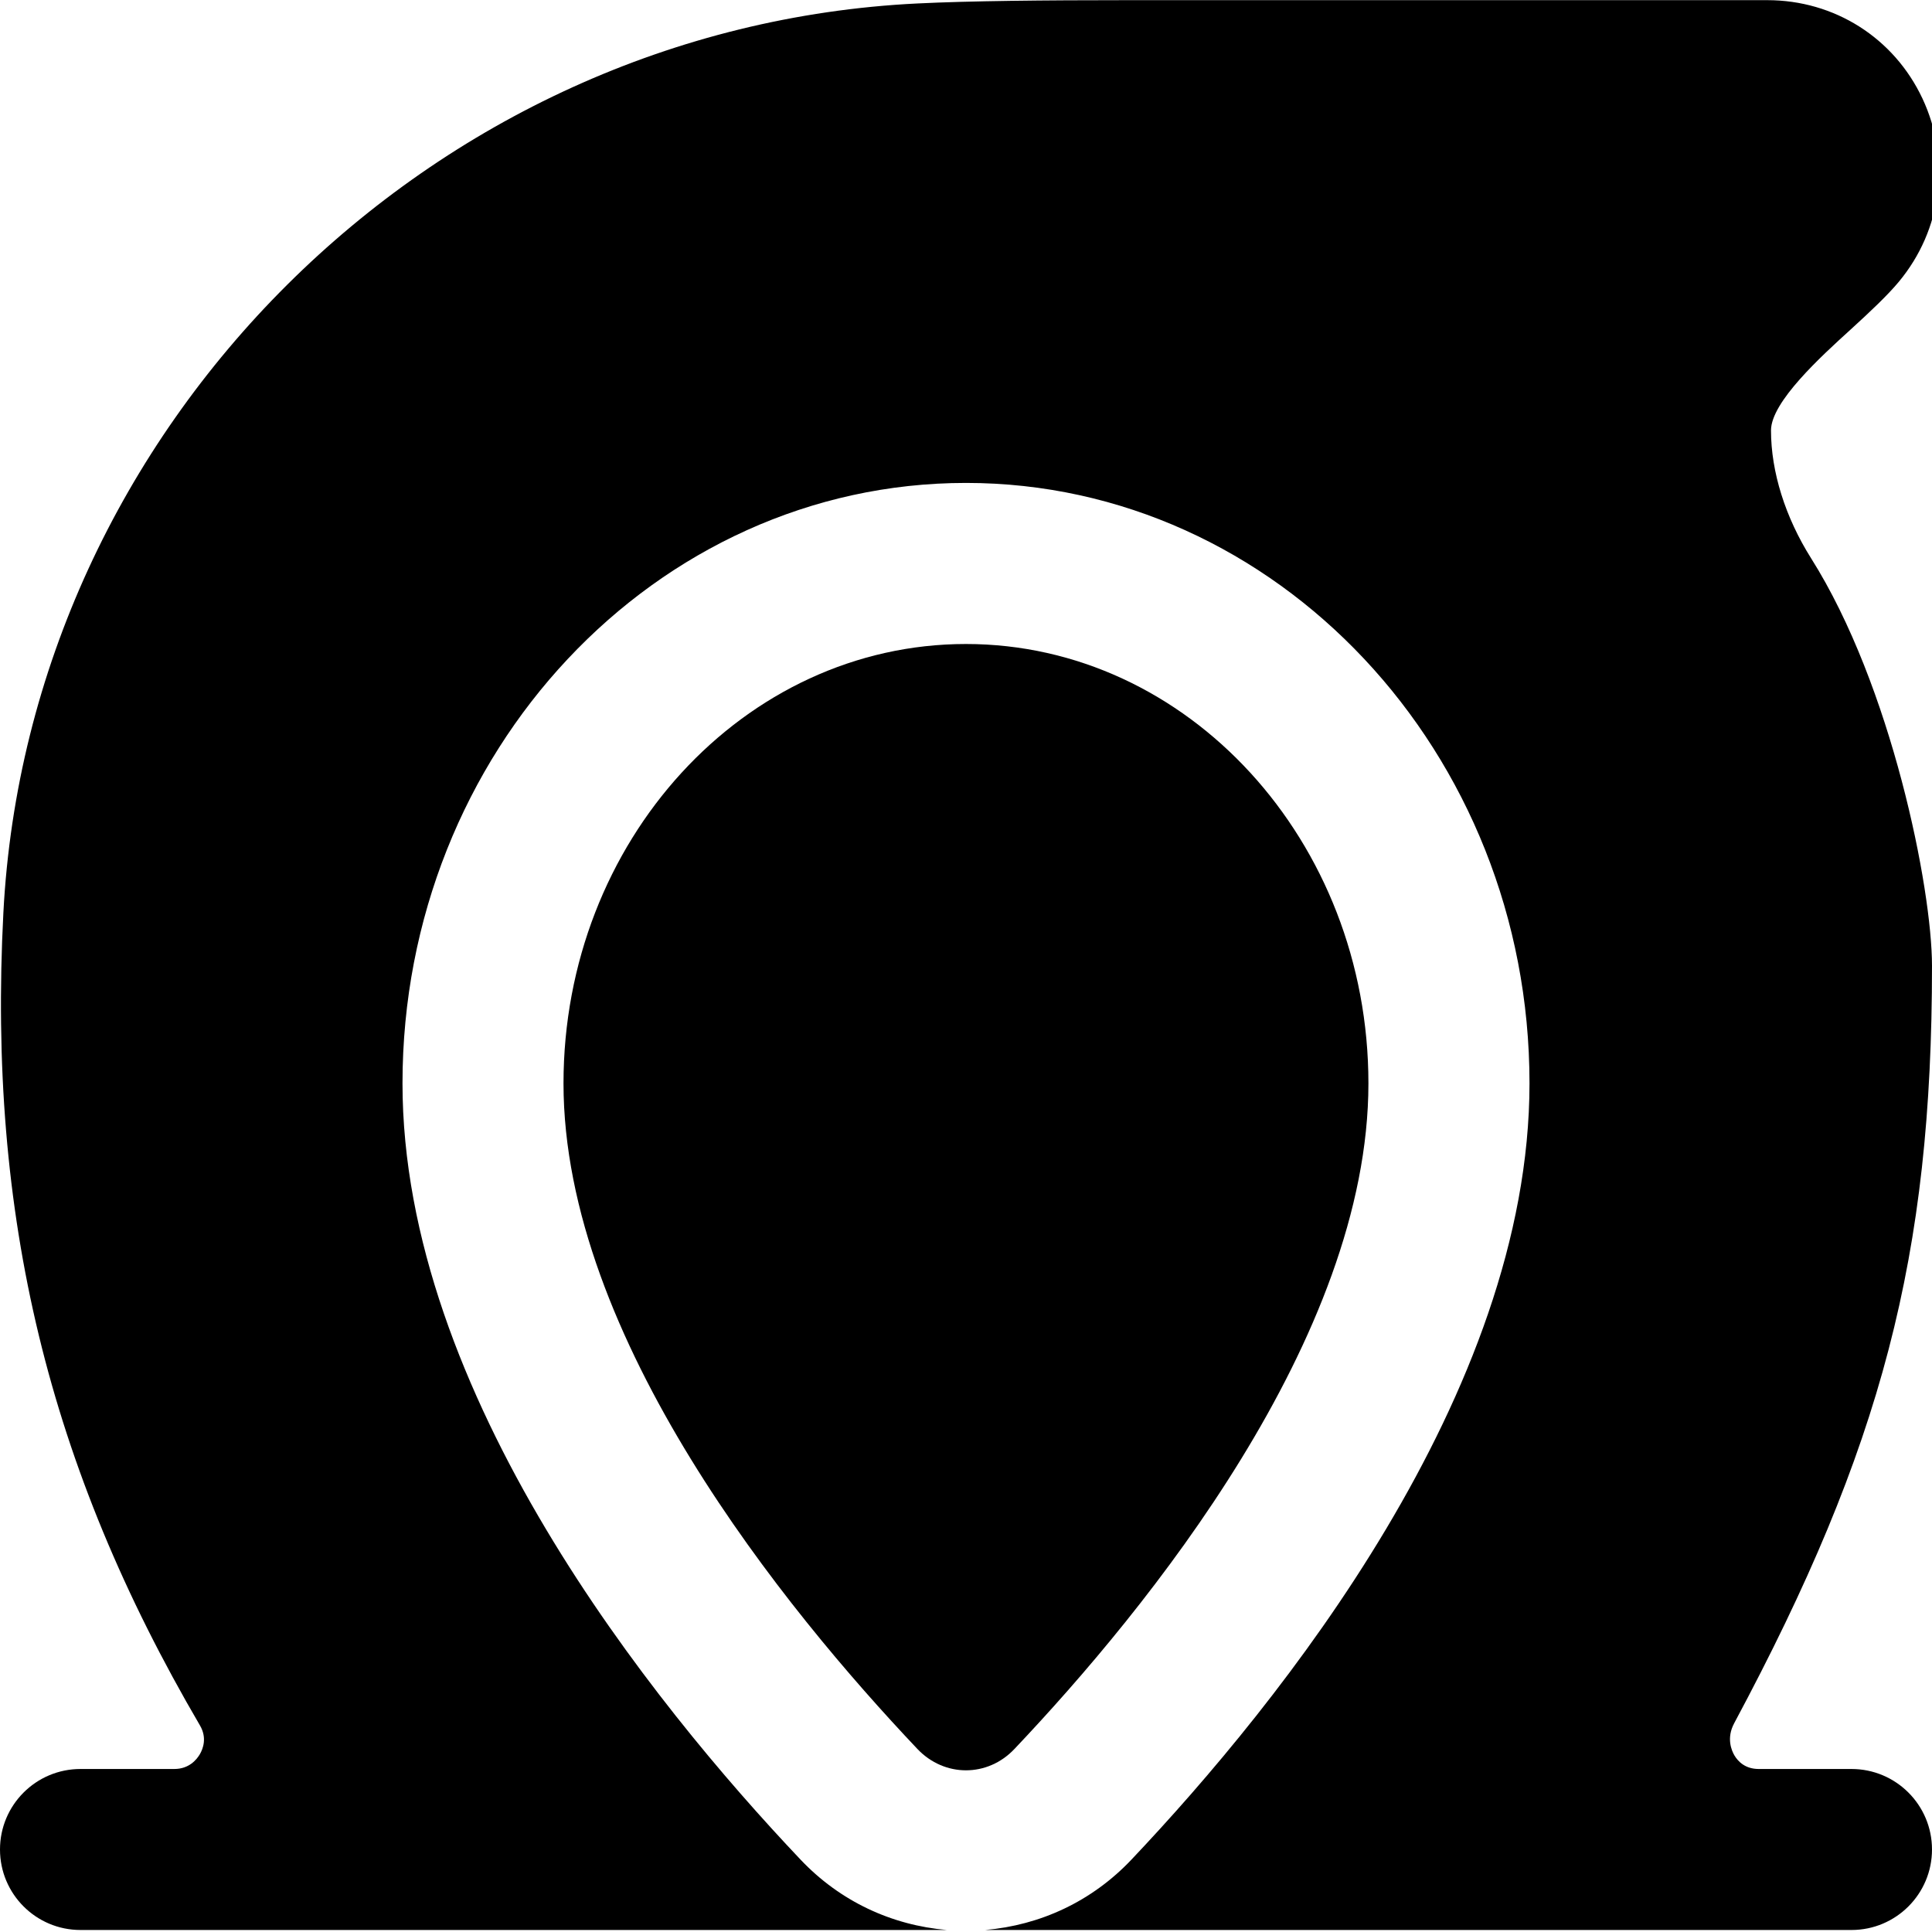
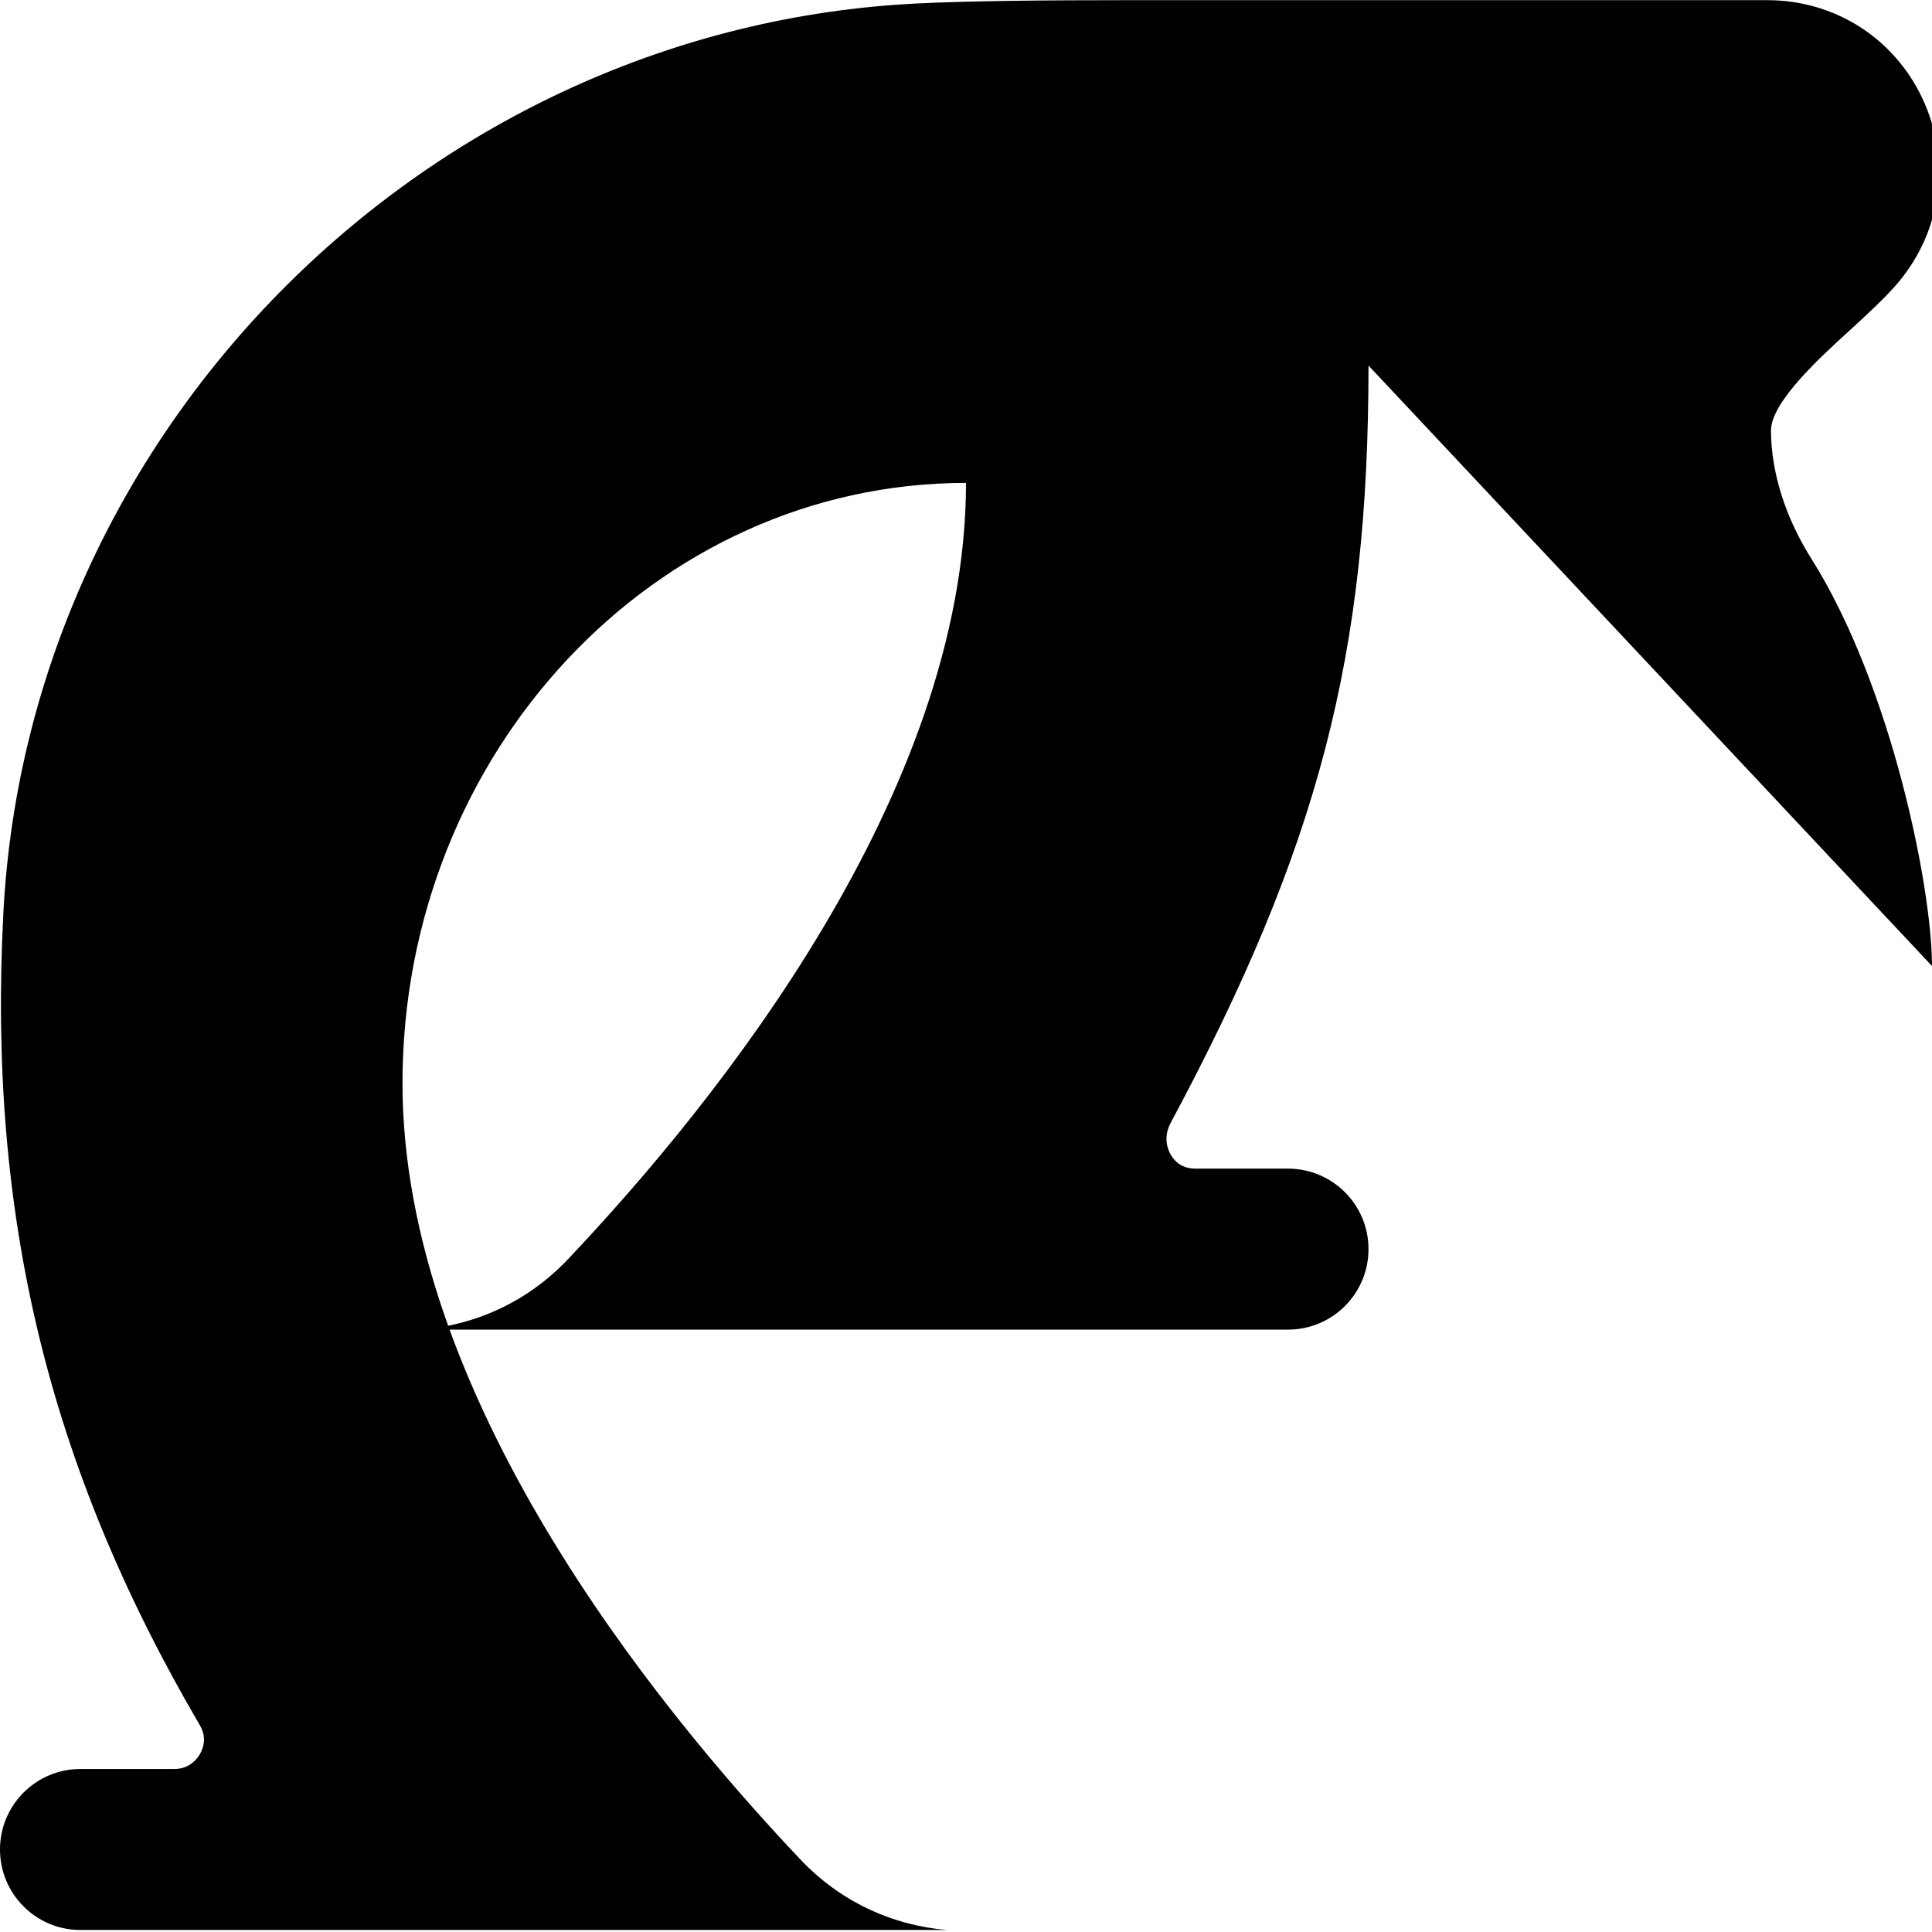
<svg xmlns="http://www.w3.org/2000/svg" id="Layer_1" data-name="Layer 1" viewBox="0 0 24 24" width="512" height="512">
-   <path d="m24,12c0-.964-.502-3.481-1.502-5.065-.321-.51-.498-1.074-.498-1.588,0-.354.621-.919.992-1.256.242-.221.456-.422.597-.592.536-.646.647-1.519.292-2.276-.354-.753-1.093-1.221-1.927-1.221h-7.954c-1.033,0-1.954.009-2.603.041C5.345.338.356,5.301.042,11.338c-.196,3.764.558,6.877,2.442,10.096.09.153.038.289,0,.355-.04.069-.135.186-.319.186h-1.165c-.553,0-1,.448-1,1s.447,1,1,1h10.763c-.686-.059-1.327-.355-1.819-.875-1.846-1.949-4.944-5.793-4.944-9.643,0-4.112,3.141-7.458,7-7.458s7,3.346,7,7.458c0,3.85-3.099,7.694-4.945,9.644-.491.519-1.132.815-1.818.874h10.763c.553,0,1-.448,1-1s-.447-1-1-1h-1.152c-.166,0-.256-.091-.302-.168-.034-.058-.104-.213-.003-.401,1.837-3.432,2.457-5.805,2.457-9.407Z" />
-   <path d="m12,8c-2.757,0-5,2.448-5,5.458,0,3.157,2.755,6.535,4.396,8.268.336.354.872.354,1.206,0,1.643-1.733,4.397-5.111,4.397-8.268,0-3.01-2.243-5.458-5-5.458Z" />
+   <path d="m24,12c0-.964-.502-3.481-1.502-5.065-.321-.51-.498-1.074-.498-1.588,0-.354.621-.919.992-1.256.242-.221.456-.422.597-.592.536-.646.647-1.519.292-2.276-.354-.753-1.093-1.221-1.927-1.221h-7.954c-1.033,0-1.954.009-2.603.041C5.345.338.356,5.301.042,11.338c-.196,3.764.558,6.877,2.442,10.096.09.153.038.289,0,.355-.04.069-.135.186-.319.186h-1.165c-.553,0-1,.448-1,1s.447,1,1,1h10.763c-.686-.059-1.327-.355-1.819-.875-1.846-1.949-4.944-5.793-4.944-9.643,0-4.112,3.141-7.458,7-7.458c0,3.85-3.099,7.694-4.945,9.644-.491.519-1.132.815-1.818.874h10.763c.553,0,1-.448,1-1s-.447-1-1-1h-1.152c-.166,0-.256-.091-.302-.168-.034-.058-.104-.213-.003-.401,1.837-3.432,2.457-5.805,2.457-9.407Z" />
</svg>